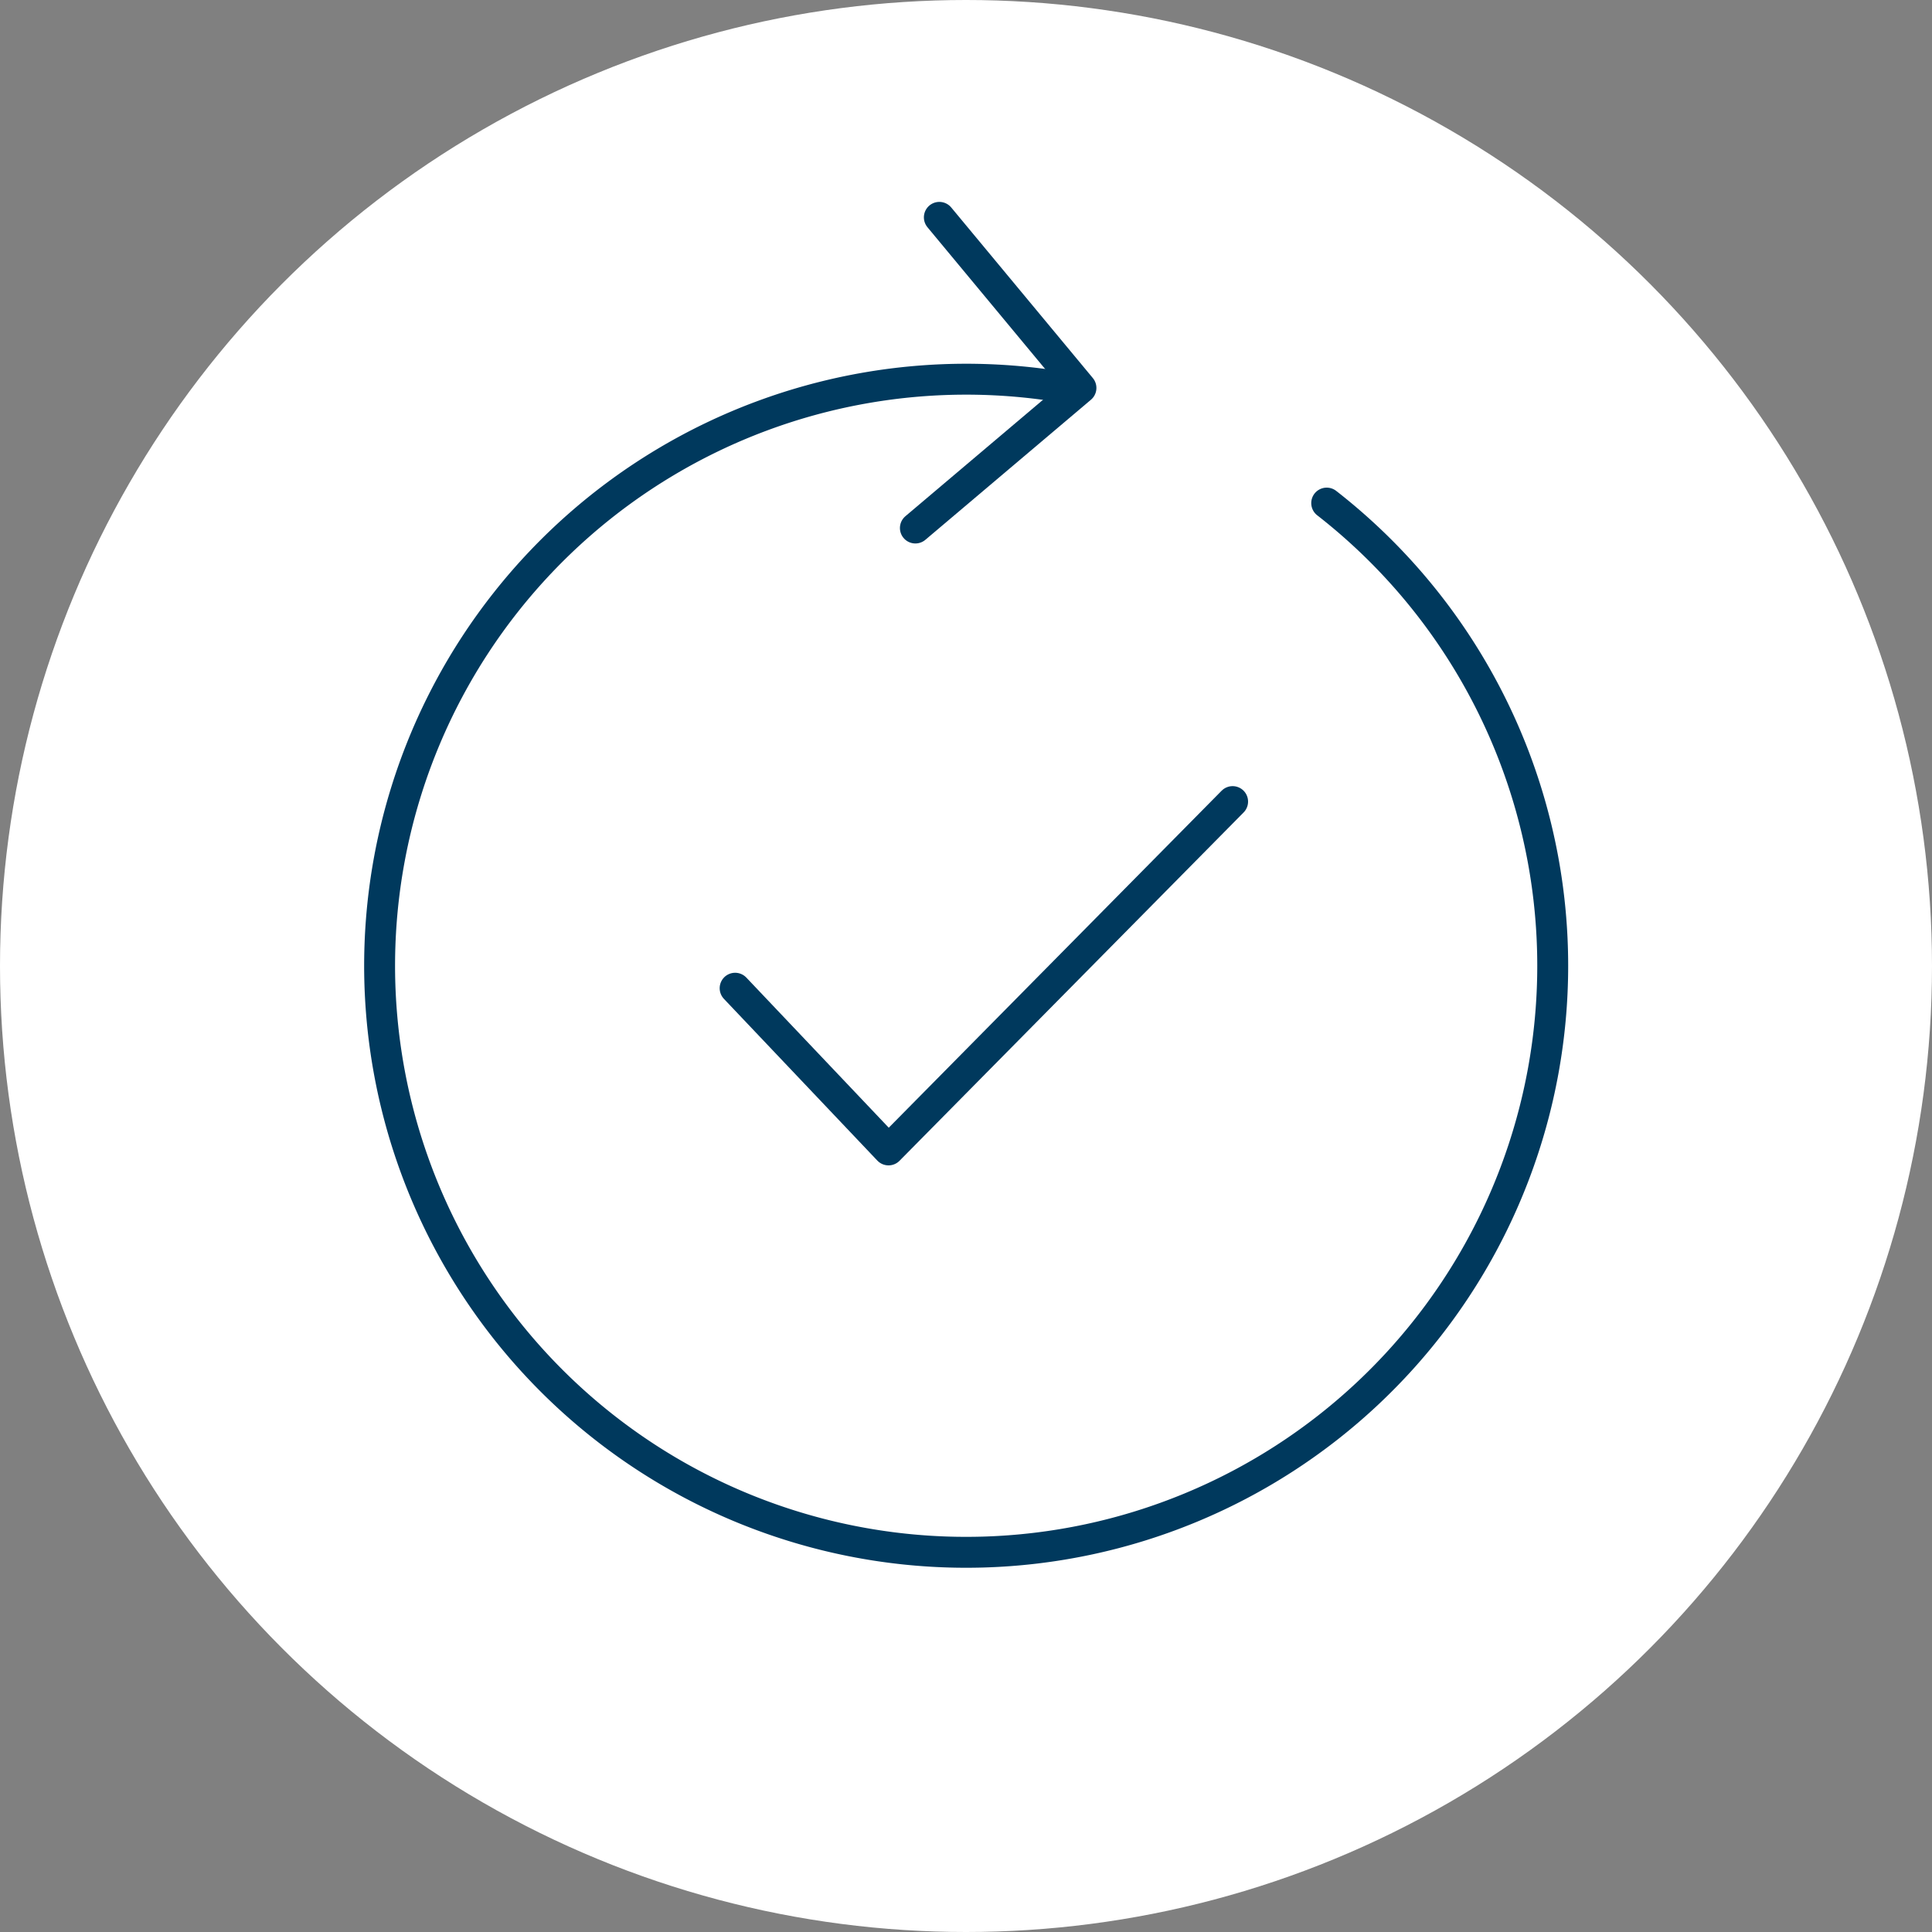
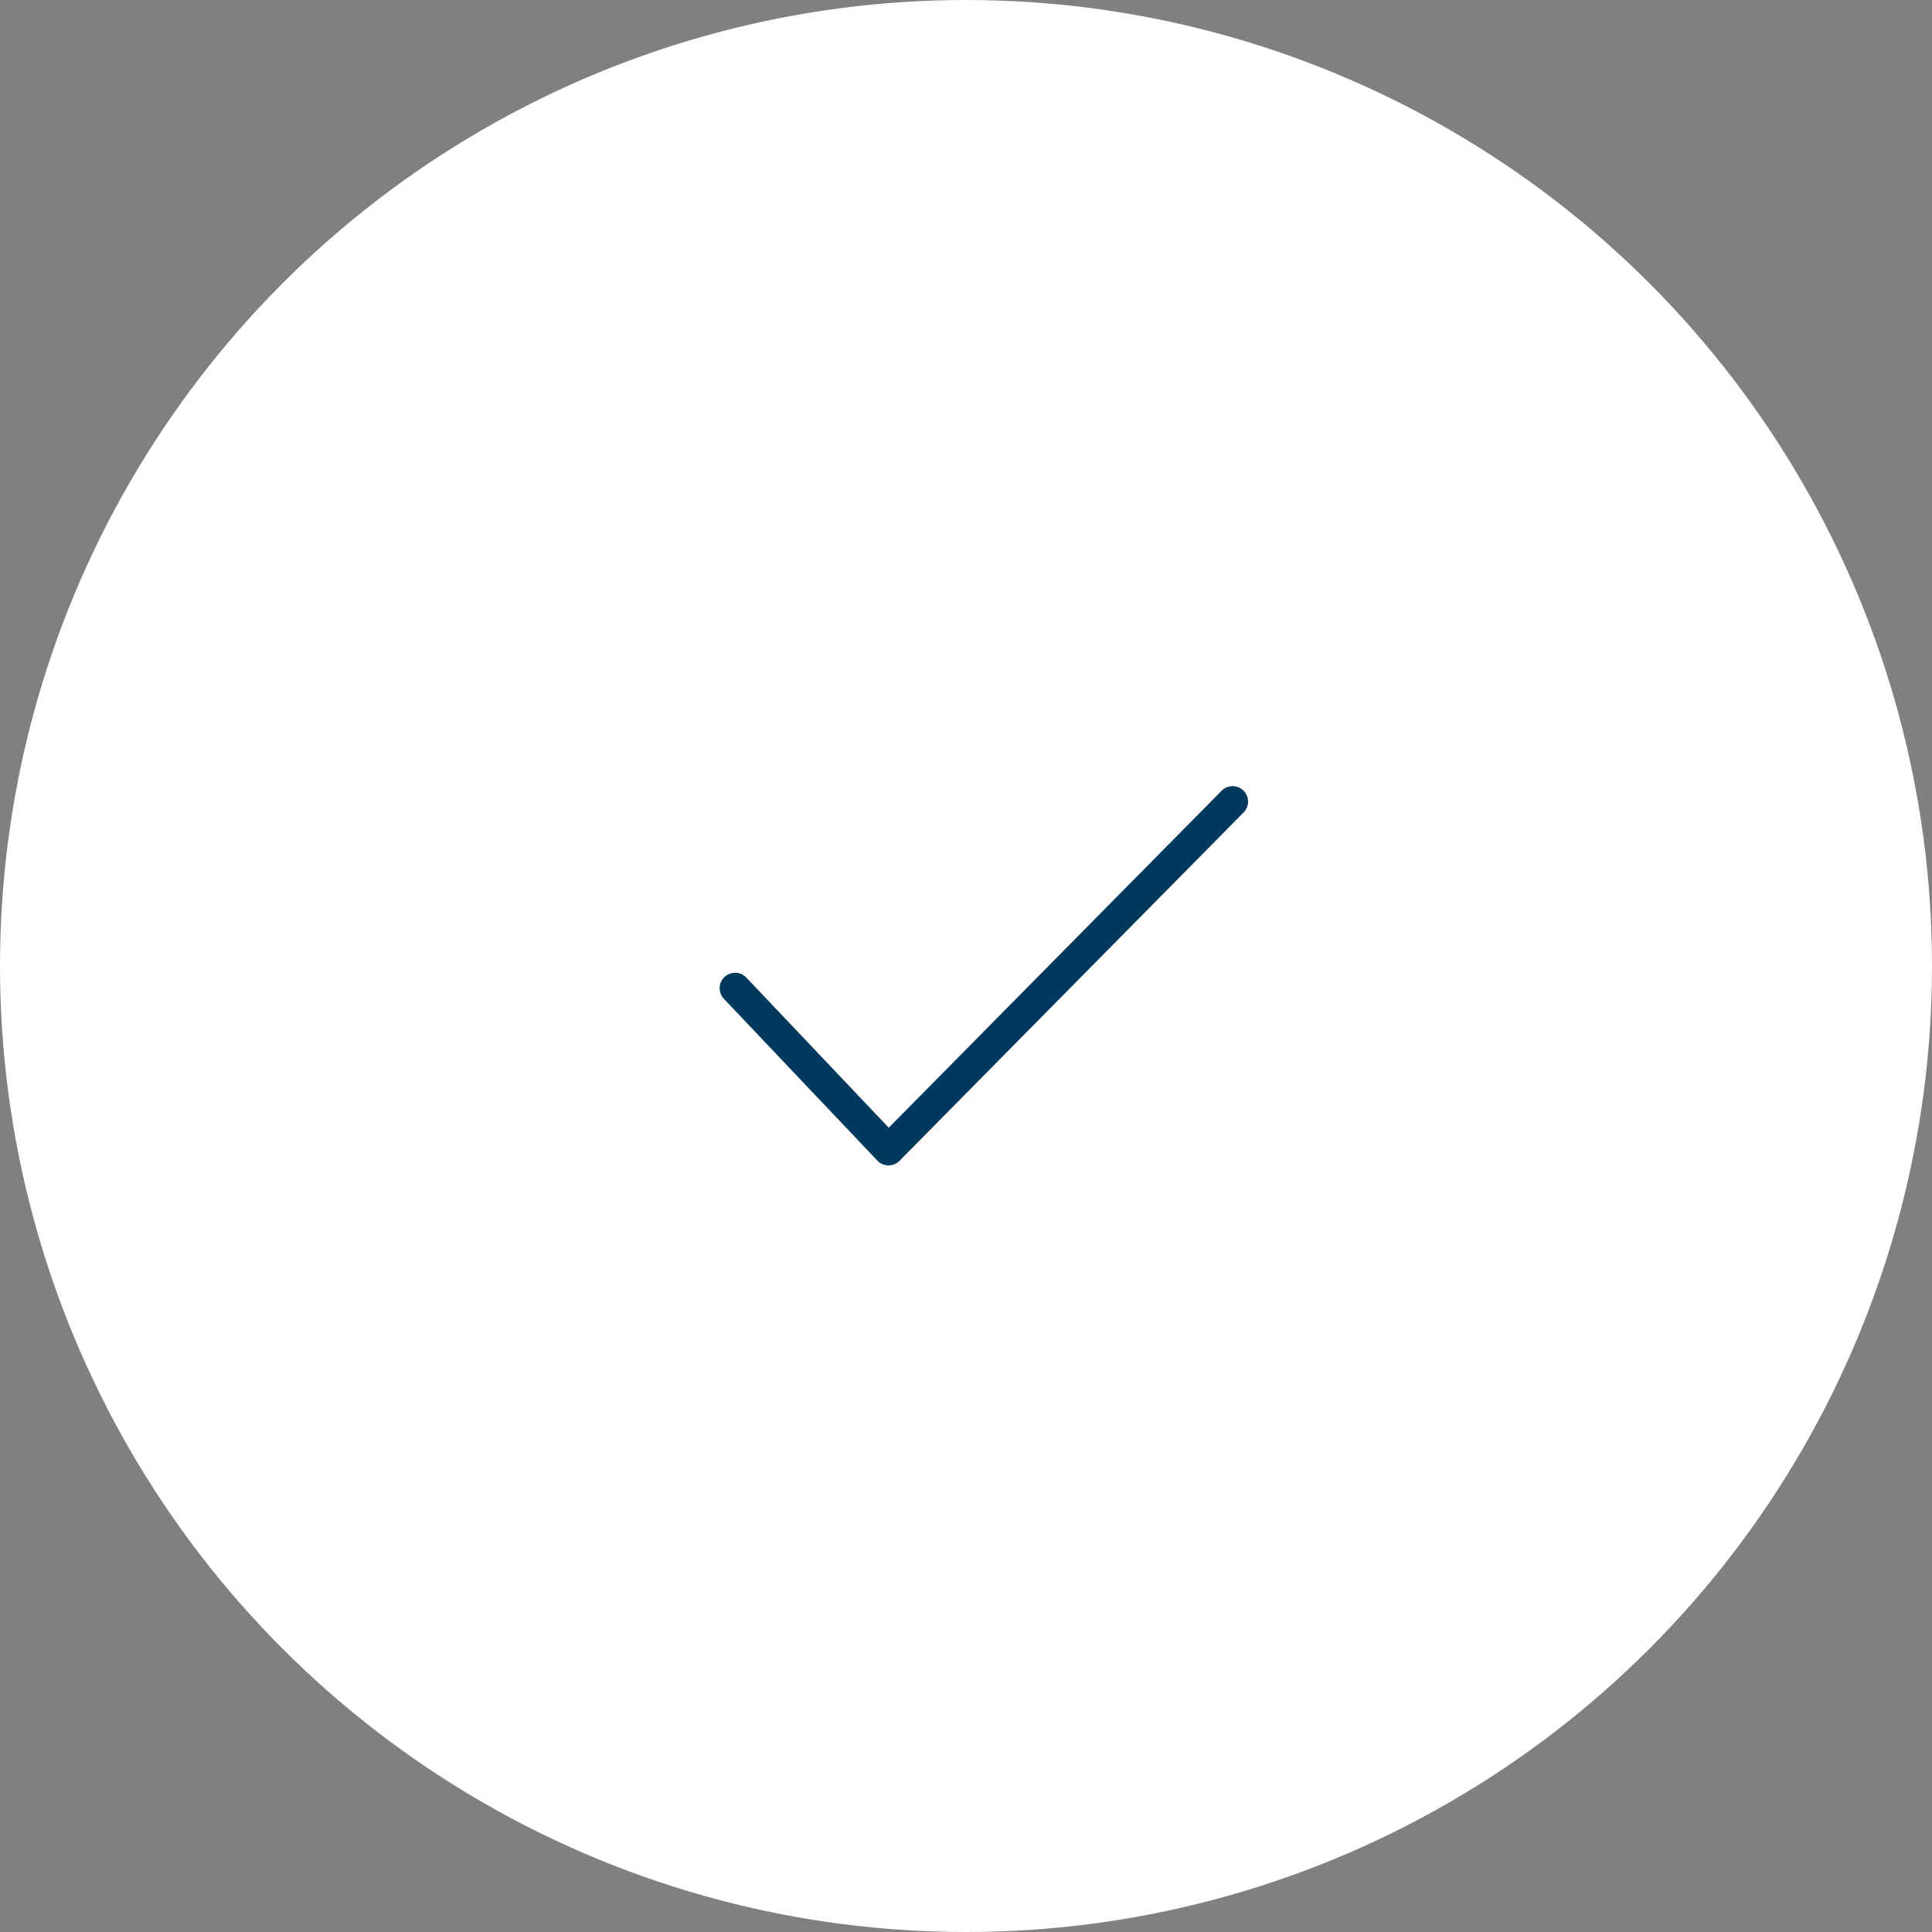
<svg xmlns="http://www.w3.org/2000/svg" viewBox="0 0 100 100">
  <rect x="0" y="0" width="100" height="100" fill="#808080" stroke="none" />
  <defs>
    <style>.cls-1{fill:#fff;}.cls-2{fill:none;stroke:#00395d;stroke-linecap:round;stroke-linejoin:round;stroke-width:1.6px;}</style>
  </defs>
  <title>Icons</title>
  <g id="bg">
    <circle class="cls-1" cx="50" cy="50" r="50" />
  </g>
  <g id="icon">
    <polyline class="cls-2" points="38.05 51.15 45.99 59.52 63.8 41.49" />
-     <polyline class="cls-2" points="47.38 27.33 55.95 20.08 48.62 11.25" />
-     <path class="cls-2" d="M55.67,20.16a30.36,30.36,0,1,0,13,5.88" />
  </g>
</svg>